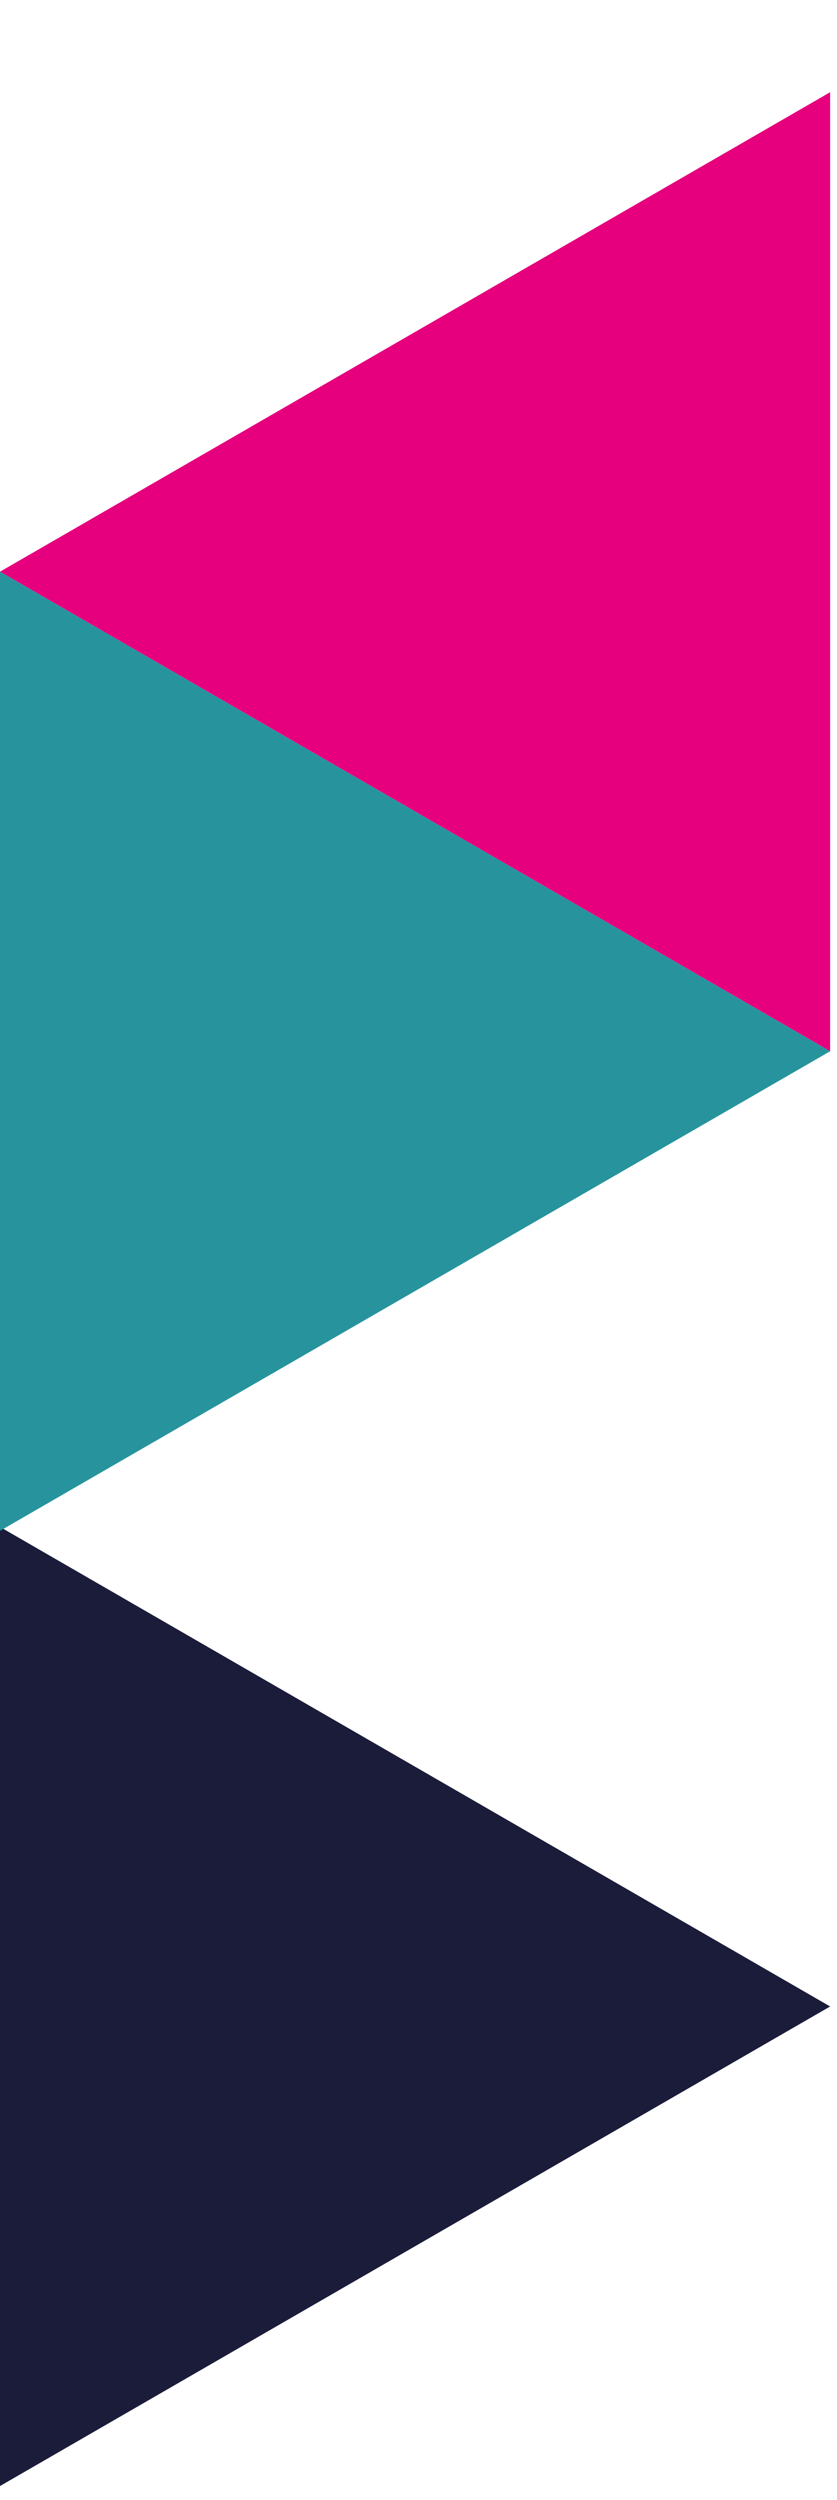
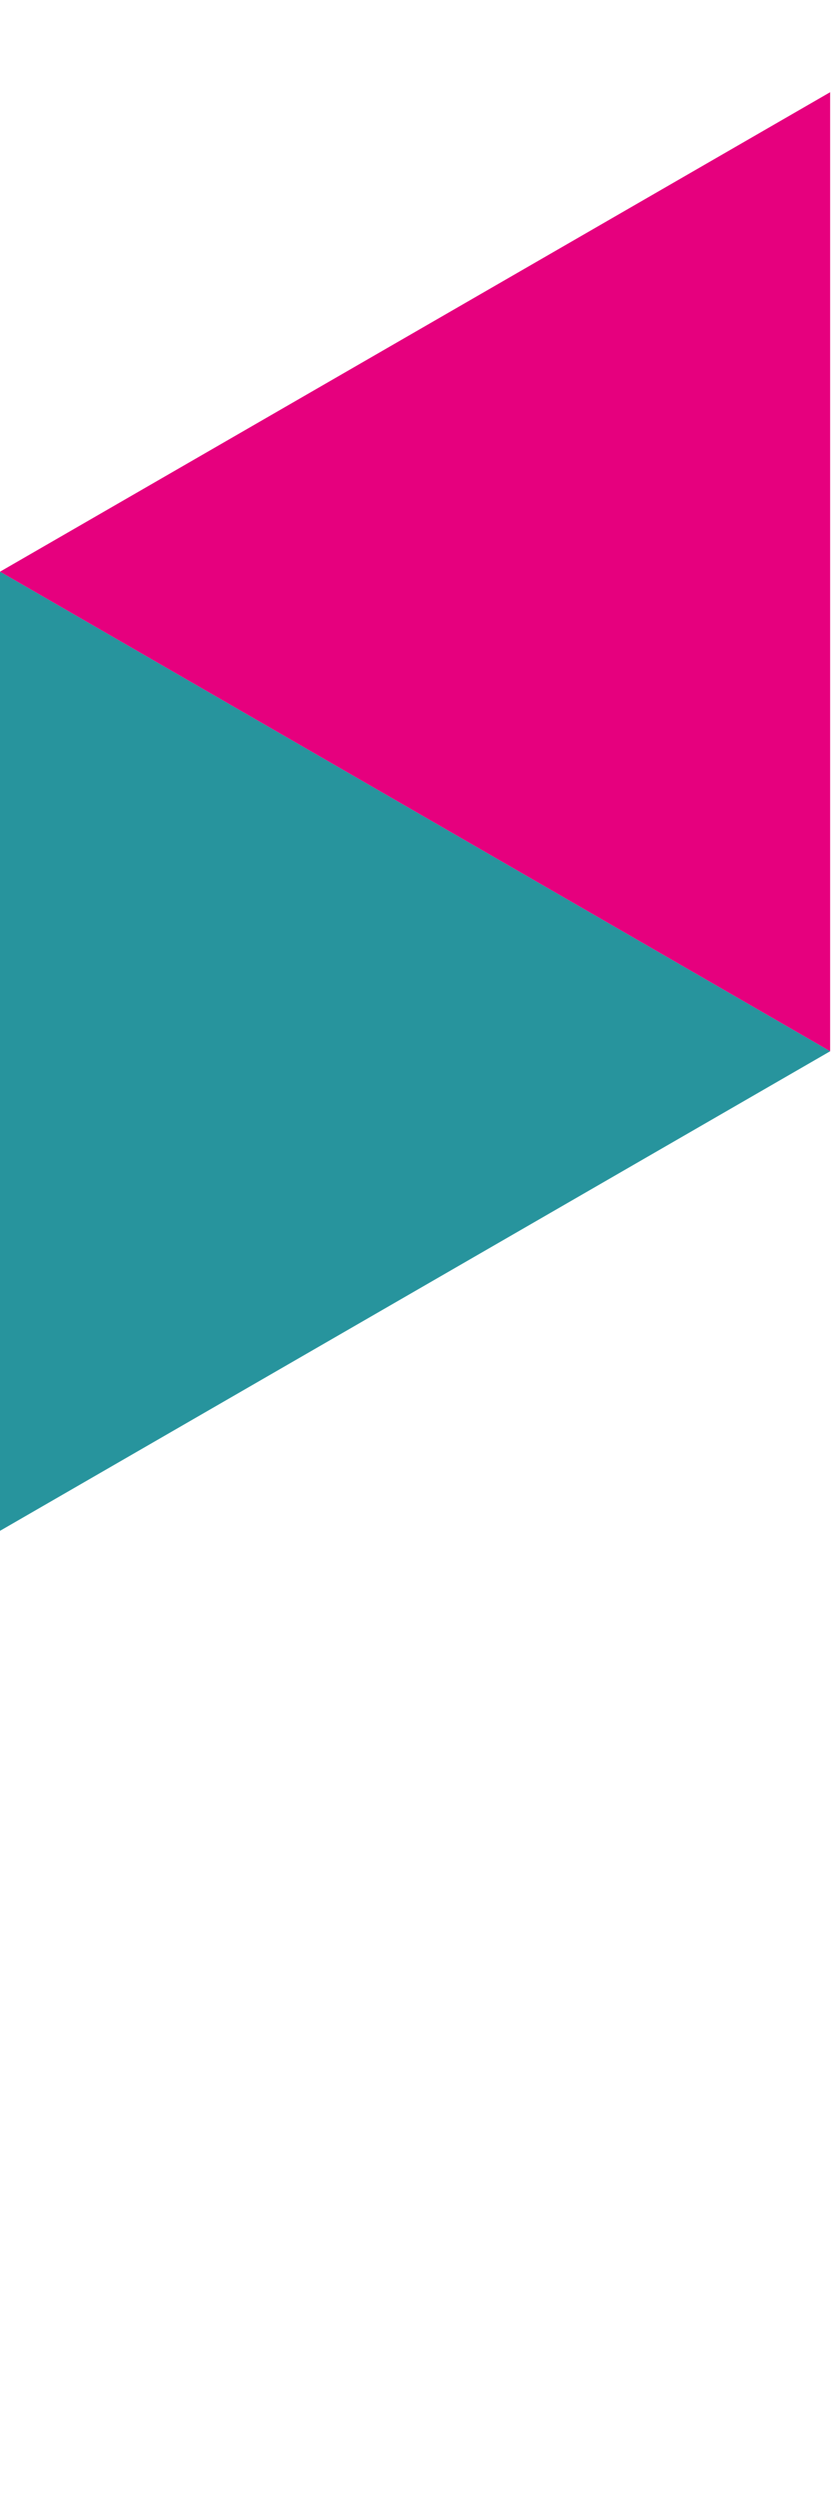
<svg xmlns="http://www.w3.org/2000/svg" id="Layer_1" viewBox="0 0 102.35 305.52">
  <defs>
    <style>
      .cls-1 {
        fill: #165669;
      }

      .cls-2 {
        fill: #27949d;
      }

      .cls-3 {
        fill: #1b1c3a;
      }

      .cls-4 {
        fill: #e6007e;
      }
    </style>
  </defs>
-   <line class="cls-1" x1="0" y1="186.61" x2="0" y2="303.83" />
-   <polygon class="cls-3" points="101.51 245.22 0 303.83 0 186.61 101.51 245.22" />
  <polygon class="cls-4" points="101.51 128.48 0 69.87 101.51 11.27 101.51 128.48" />
  <polygon class="cls-2" points="101.51 128.48 0 187.09 0 69.87 101.51 128.48" />
</svg>